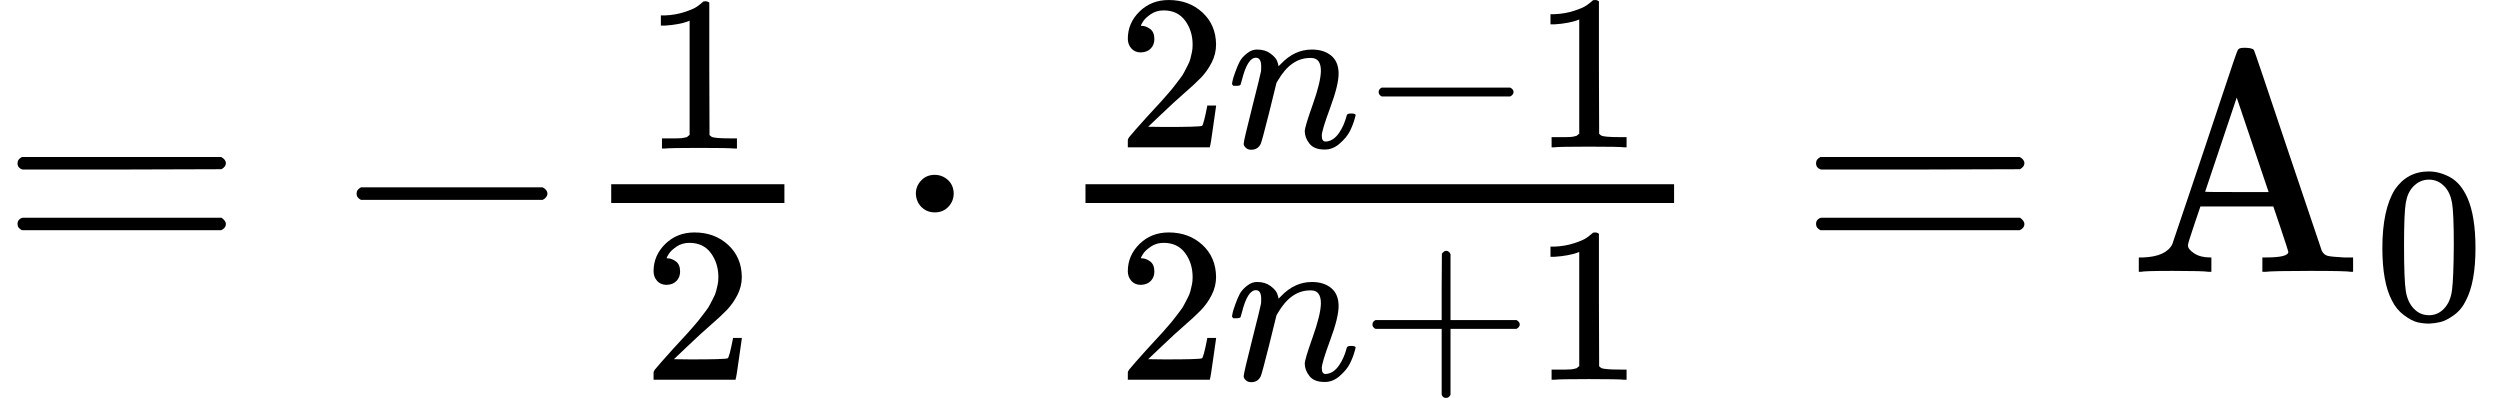
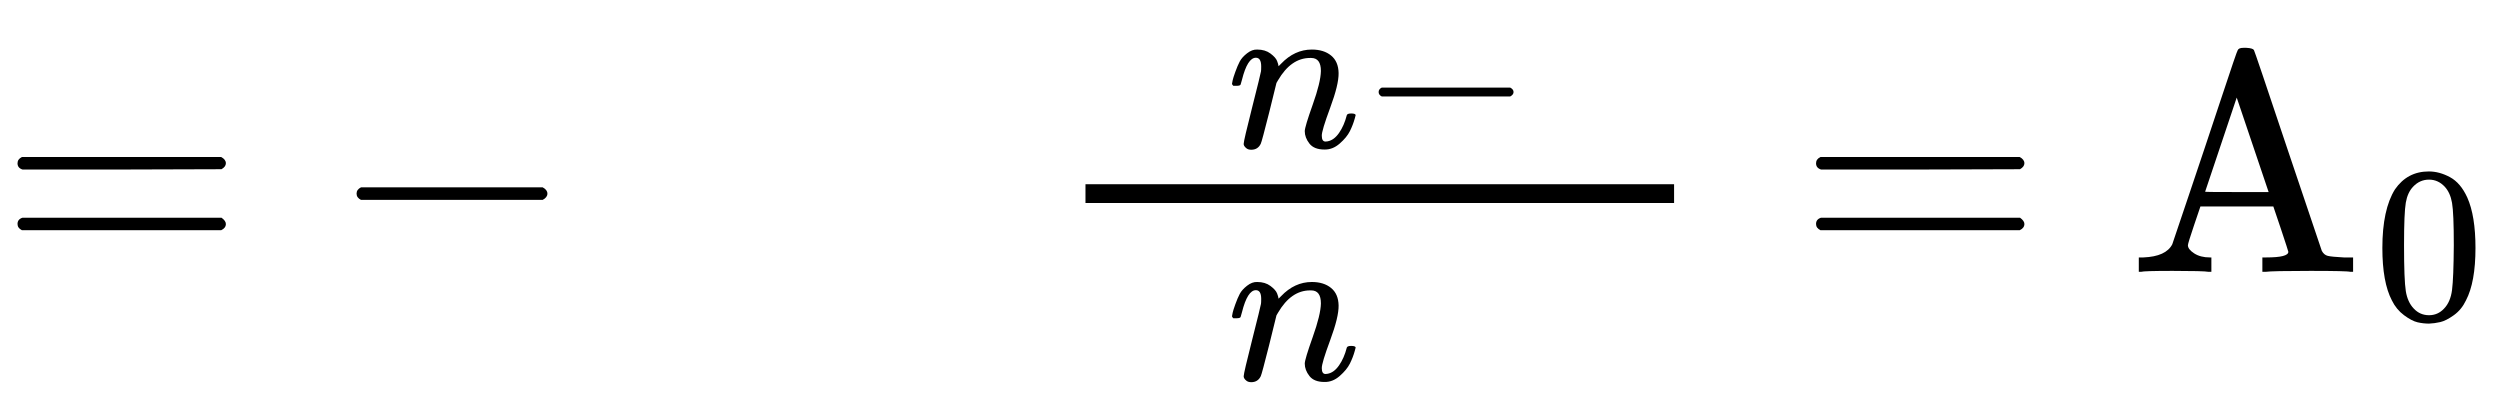
<svg xmlns="http://www.w3.org/2000/svg" xmlns:xlink="http://www.w3.org/1999/xlink" version="1.1" style="vertical-align: -0.912ex;" width="7991.4px" height="1271.9px" viewBox="0 -868.9 7991.4 1271.9">
  <defs>
    <path id="MJX-1186-TEX-N-3D" d="M56 347Q56 360 70 367H707Q722 359 722 347Q722 336 708 328L390 327H72Q56 332 56 347ZM56 153Q56 168 72 173H708Q722 163 722 153Q722 140 707 133H70Q56 140 56 153Z" />
-     <path id="MJX-1186-TEX-N-2212" d="M84 237T84 250T98 270H679Q694 262 694 250T679 230H98Q84 237 84 250Z" />
-     <path id="MJX-1186-TEX-N-31" d="M213 578L200 573Q186 568 160 563T102 556H83V602H102Q149 604 189 617T245 641T273 663Q275 666 285 666Q294 666 302 660V361L303 61Q310 54 315 52T339 48T401 46H427V0H416Q395 3 257 3Q121 3 100 0H88V46H114Q136 46 152 46T177 47T193 50T201 52T207 57T213 61V578Z" />
-     <path id="MJX-1186-TEX-N-32" d="M109 429Q82 429 66 447T50 491Q50 562 103 614T235 666Q326 666 387 610T449 465Q449 422 429 383T381 315T301 241Q265 210 201 149L142 93L218 92Q375 92 385 97Q392 99 409 186V189H449V186Q448 183 436 95T421 3V0H50V19V31Q50 38 56 46T86 81Q115 113 136 137Q145 147 170 174T204 211T233 244T261 278T284 308T305 340T320 369T333 401T340 431T343 464Q343 527 309 573T212 619Q179 619 154 602T119 569T109 550Q109 549 114 549Q132 549 151 535T170 489Q170 464 154 447T109 429Z" />
-     <path id="MJX-1186-TEX-N-22C5" d="M78 250Q78 274 95 292T138 310Q162 310 180 294T199 251Q199 226 182 208T139 190T96 207T78 250Z" />
+     <path id="MJX-1186-TEX-N-2212" d="M84 237T84 250T98 270H679Q694 262 694 250T679 230H98Q84 237 84 250" />
    <path id="MJX-1186-TEX-I-1D45B" d="M21 287Q22 293 24 303T36 341T56 388T89 425T135 442Q171 442 195 424T225 390T231 369Q231 367 232 367L243 378Q304 442 382 442Q436 442 469 415T503 336T465 179T427 52Q427 26 444 26Q450 26 453 27Q482 32 505 65T540 145Q542 153 560 153Q580 153 580 145Q580 144 576 130Q568 101 554 73T508 17T439 -10Q392 -10 371 17T350 73Q350 92 386 193T423 345Q423 404 379 404H374Q288 404 229 303L222 291L189 157Q156 26 151 16Q138 -11 108 -11Q95 -11 87 -5T76 7T74 17Q74 30 112 180T152 343Q153 348 153 366Q153 405 129 405Q91 405 66 305Q60 285 60 284Q58 278 41 278H27Q21 284 21 287Z" />
-     <path id="MJX-1186-TEX-N-2B" d="M56 237T56 250T70 270H369V420L370 570Q380 583 389 583Q402 583 409 568V270H707Q722 262 722 250T707 230H409V-68Q401 -82 391 -82H389H387Q375 -82 369 -68V230H70Q56 237 56 250Z" />
    <path id="MJX-1186-TEX-N-41" d="M255 0Q240 3 140 3Q48 3 39 0H32V46H47Q119 49 139 88Q140 91 192 245T295 553T348 708Q351 716 366 716H376Q396 715 400 709Q402 707 508 390L617 67Q624 54 636 51T687 46H717V0H708Q699 3 581 3Q458 3 437 0H427V46H440Q510 46 510 64Q510 66 486 138L462 209H229L209 150Q189 91 189 85Q189 72 209 59T259 46H264V0H255ZM447 255L345 557L244 256Q244 255 345 255H447Z" />
    <path id="MJX-1186-TEX-N-30" d="M96 585Q152 666 249 666Q297 666 345 640T423 548Q460 465 460 320Q460 165 417 83Q397 41 362 16T301 -15T250 -22Q224 -22 198 -16T137 16T82 83Q39 165 39 320Q39 494 96 585ZM321 597Q291 629 250 629Q208 629 178 597Q153 571 145 525T137 333Q137 175 145 125T181 46Q209 16 250 16Q290 16 318 46Q347 76 354 130T362 333Q362 478 354 524T321 597Z" />
  </defs>
  <g stroke="currentColor" fill="currentColor" stroke-width="0" transform="scale(1,-1)">
    <g>
      <g>
        <use xlink:href="#MJX-1186-TEX-N-3D" />
      </g>
      <g transform="translate(1055.8,0)">
        <use xlink:href="#MJX-1186-TEX-N-2212" />
      </g>
      <g transform="translate(1833.8,0)">
        <g transform="translate(220,394) scale(0.707)">
          <use xlink:href="#MJX-1186-TEX-N-31" />
        </g>
        <g transform="translate(220,-345) scale(0.707)">
          <use xlink:href="#MJX-1186-TEX-N-32" />
        </g>
-         <rect width="553.6" height="60" x="120" y="220" />
      </g>
      <g transform="translate(2849.6,0)">
        <use xlink:href="#MJX-1186-TEX-N-22C5" />
      </g>
      <g transform="translate(3349.8,0)">
        <g transform="translate(220,398) scale(0.707)">
          <g>
            <use xlink:href="#MJX-1186-TEX-N-32" />
          </g>
          <g transform="translate(500,0)">
            <use xlink:href="#MJX-1186-TEX-I-1D45B" />
          </g>
          <g transform="translate(1100,0)">
            <use xlink:href="#MJX-1186-TEX-N-2212" />
          </g>
          <g transform="translate(1878,0)">
            <use xlink:href="#MJX-1186-TEX-N-31" />
          </g>
        </g>
        <g transform="translate(220,-345) scale(0.707)">
          <g>
            <use xlink:href="#MJX-1186-TEX-N-32" />
          </g>
          <g transform="translate(500,0)">
            <use xlink:href="#MJX-1186-TEX-I-1D45B" />
          </g>
          <g transform="translate(1100,0)">
            <use xlink:href="#MJX-1186-TEX-N-2B" />
          </g>
          <g transform="translate(1878,0)">
            <use xlink:href="#MJX-1186-TEX-N-31" />
          </g>
        </g>
        <rect width="1881.5" height="60" x="120" y="220" />
      </g>
      <g transform="translate(5749.1,0)">
        <use xlink:href="#MJX-1186-TEX-N-3D" />
      </g>
      <g transform="translate(6804.8,0)">
        <g>
          <g>
            <use xlink:href="#MJX-1186-TEX-N-41" />
          </g>
        </g>
        <g transform="translate(783,-150) scale(0.707)">
          <use xlink:href="#MJX-1186-TEX-N-30" />
        </g>
      </g>
    </g>
  </g>
</svg>